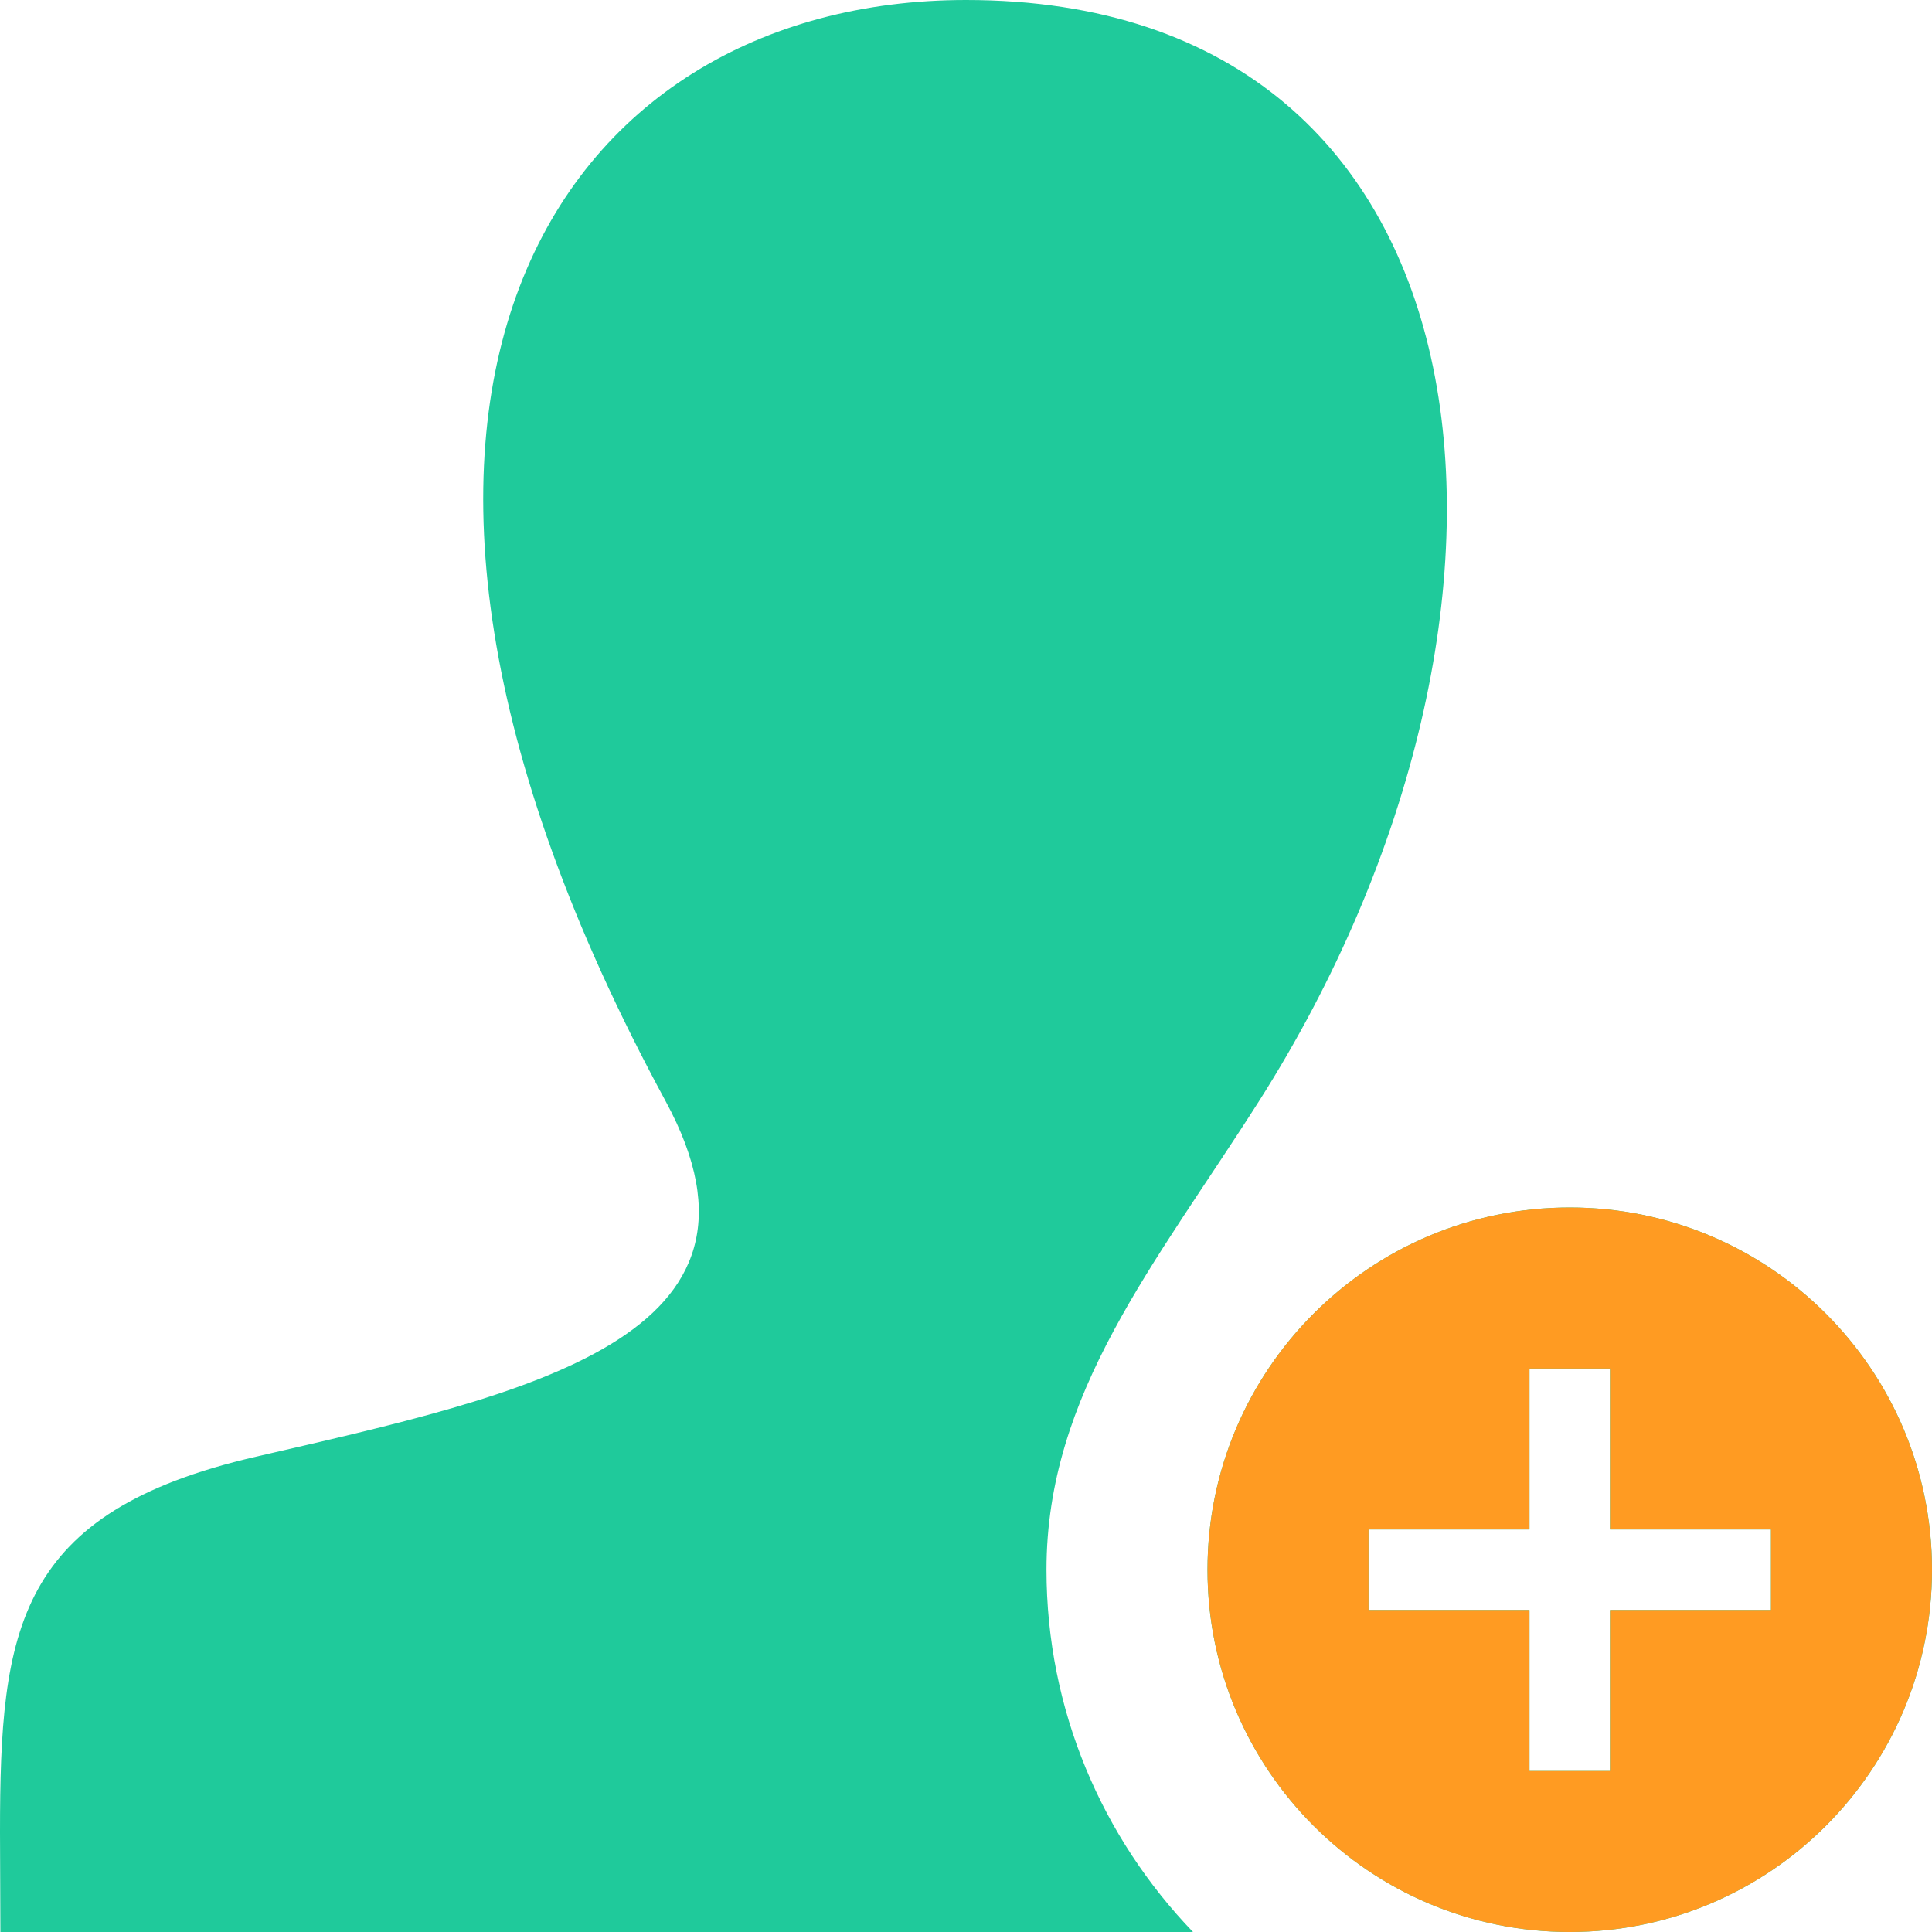
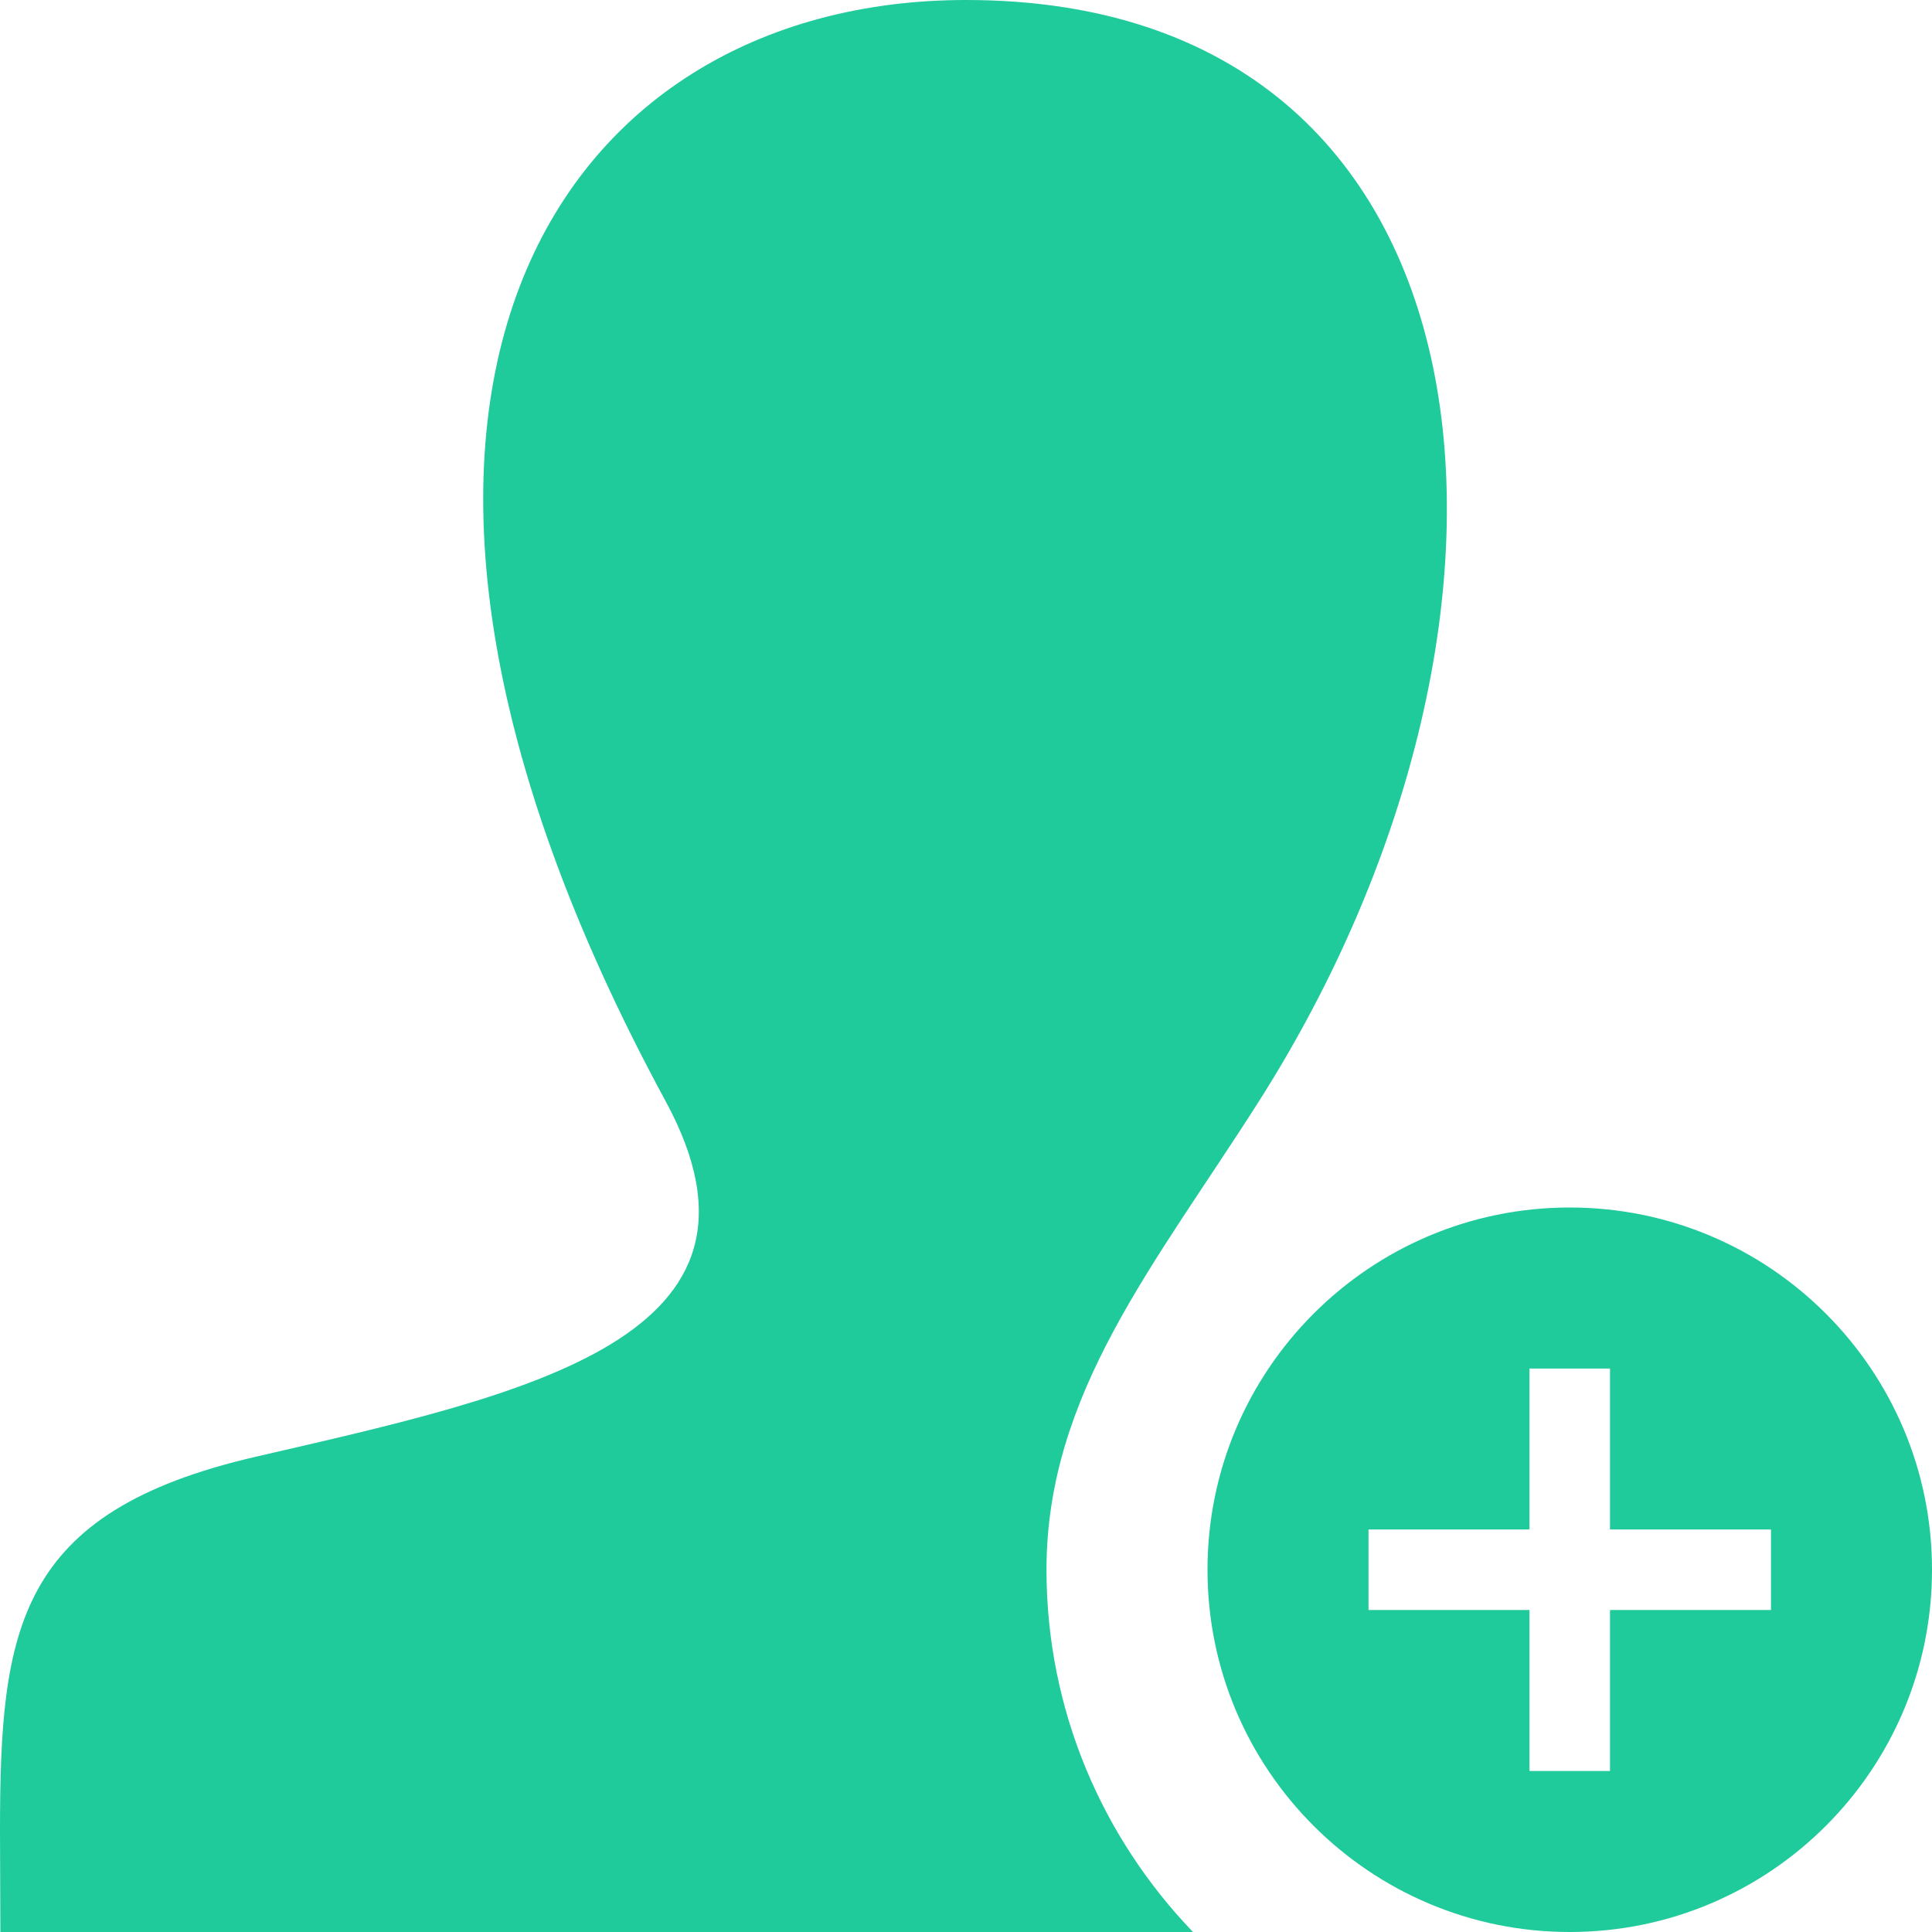
<svg xmlns="http://www.w3.org/2000/svg" width="50" height="50" viewBox="0 0 50 50" fill="none">
  <path d="M40.625 31.25C35.452 31.25 31.25 35.448 31.25 40.625C31.25 45.802 35.452 50 40.625 50C45.798 50 50 45.802 50 40.625C50 35.448 45.798 31.25 40.625 31.25ZM45.833 41.667H41.667V45.833H39.583V41.667H35.417V39.583H39.583V35.417H41.667V39.583H45.833V41.667ZM30.875 50H0.01L0 47.415C0 42.165 0.415 39.133 6.621 37.7C13.631 36.081 20.554 34.631 17.225 28.496C7.365 10.31 14.412 0 25 0C39.065 0 40.638 15.823 32.583 28.498C29.892 32.729 27.083 36.06 27.083 40.625C27.083 44.265 28.533 47.565 30.875 50Z" fill="#1FCA9B" />
-   <path d="M40.625 31.25C35.452 31.25 31.25 35.448 31.25 40.625C31.25 45.802 35.452 50 40.625 50C45.798 50 50 45.802 50 40.625C50 35.448 45.798 31.25 40.625 31.25ZM45.833 41.667H41.667V45.833H39.583V41.667H35.417V39.583H39.583V35.417H41.667V39.583H45.833V41.667Z" fill="#FF9B22" />
</svg>